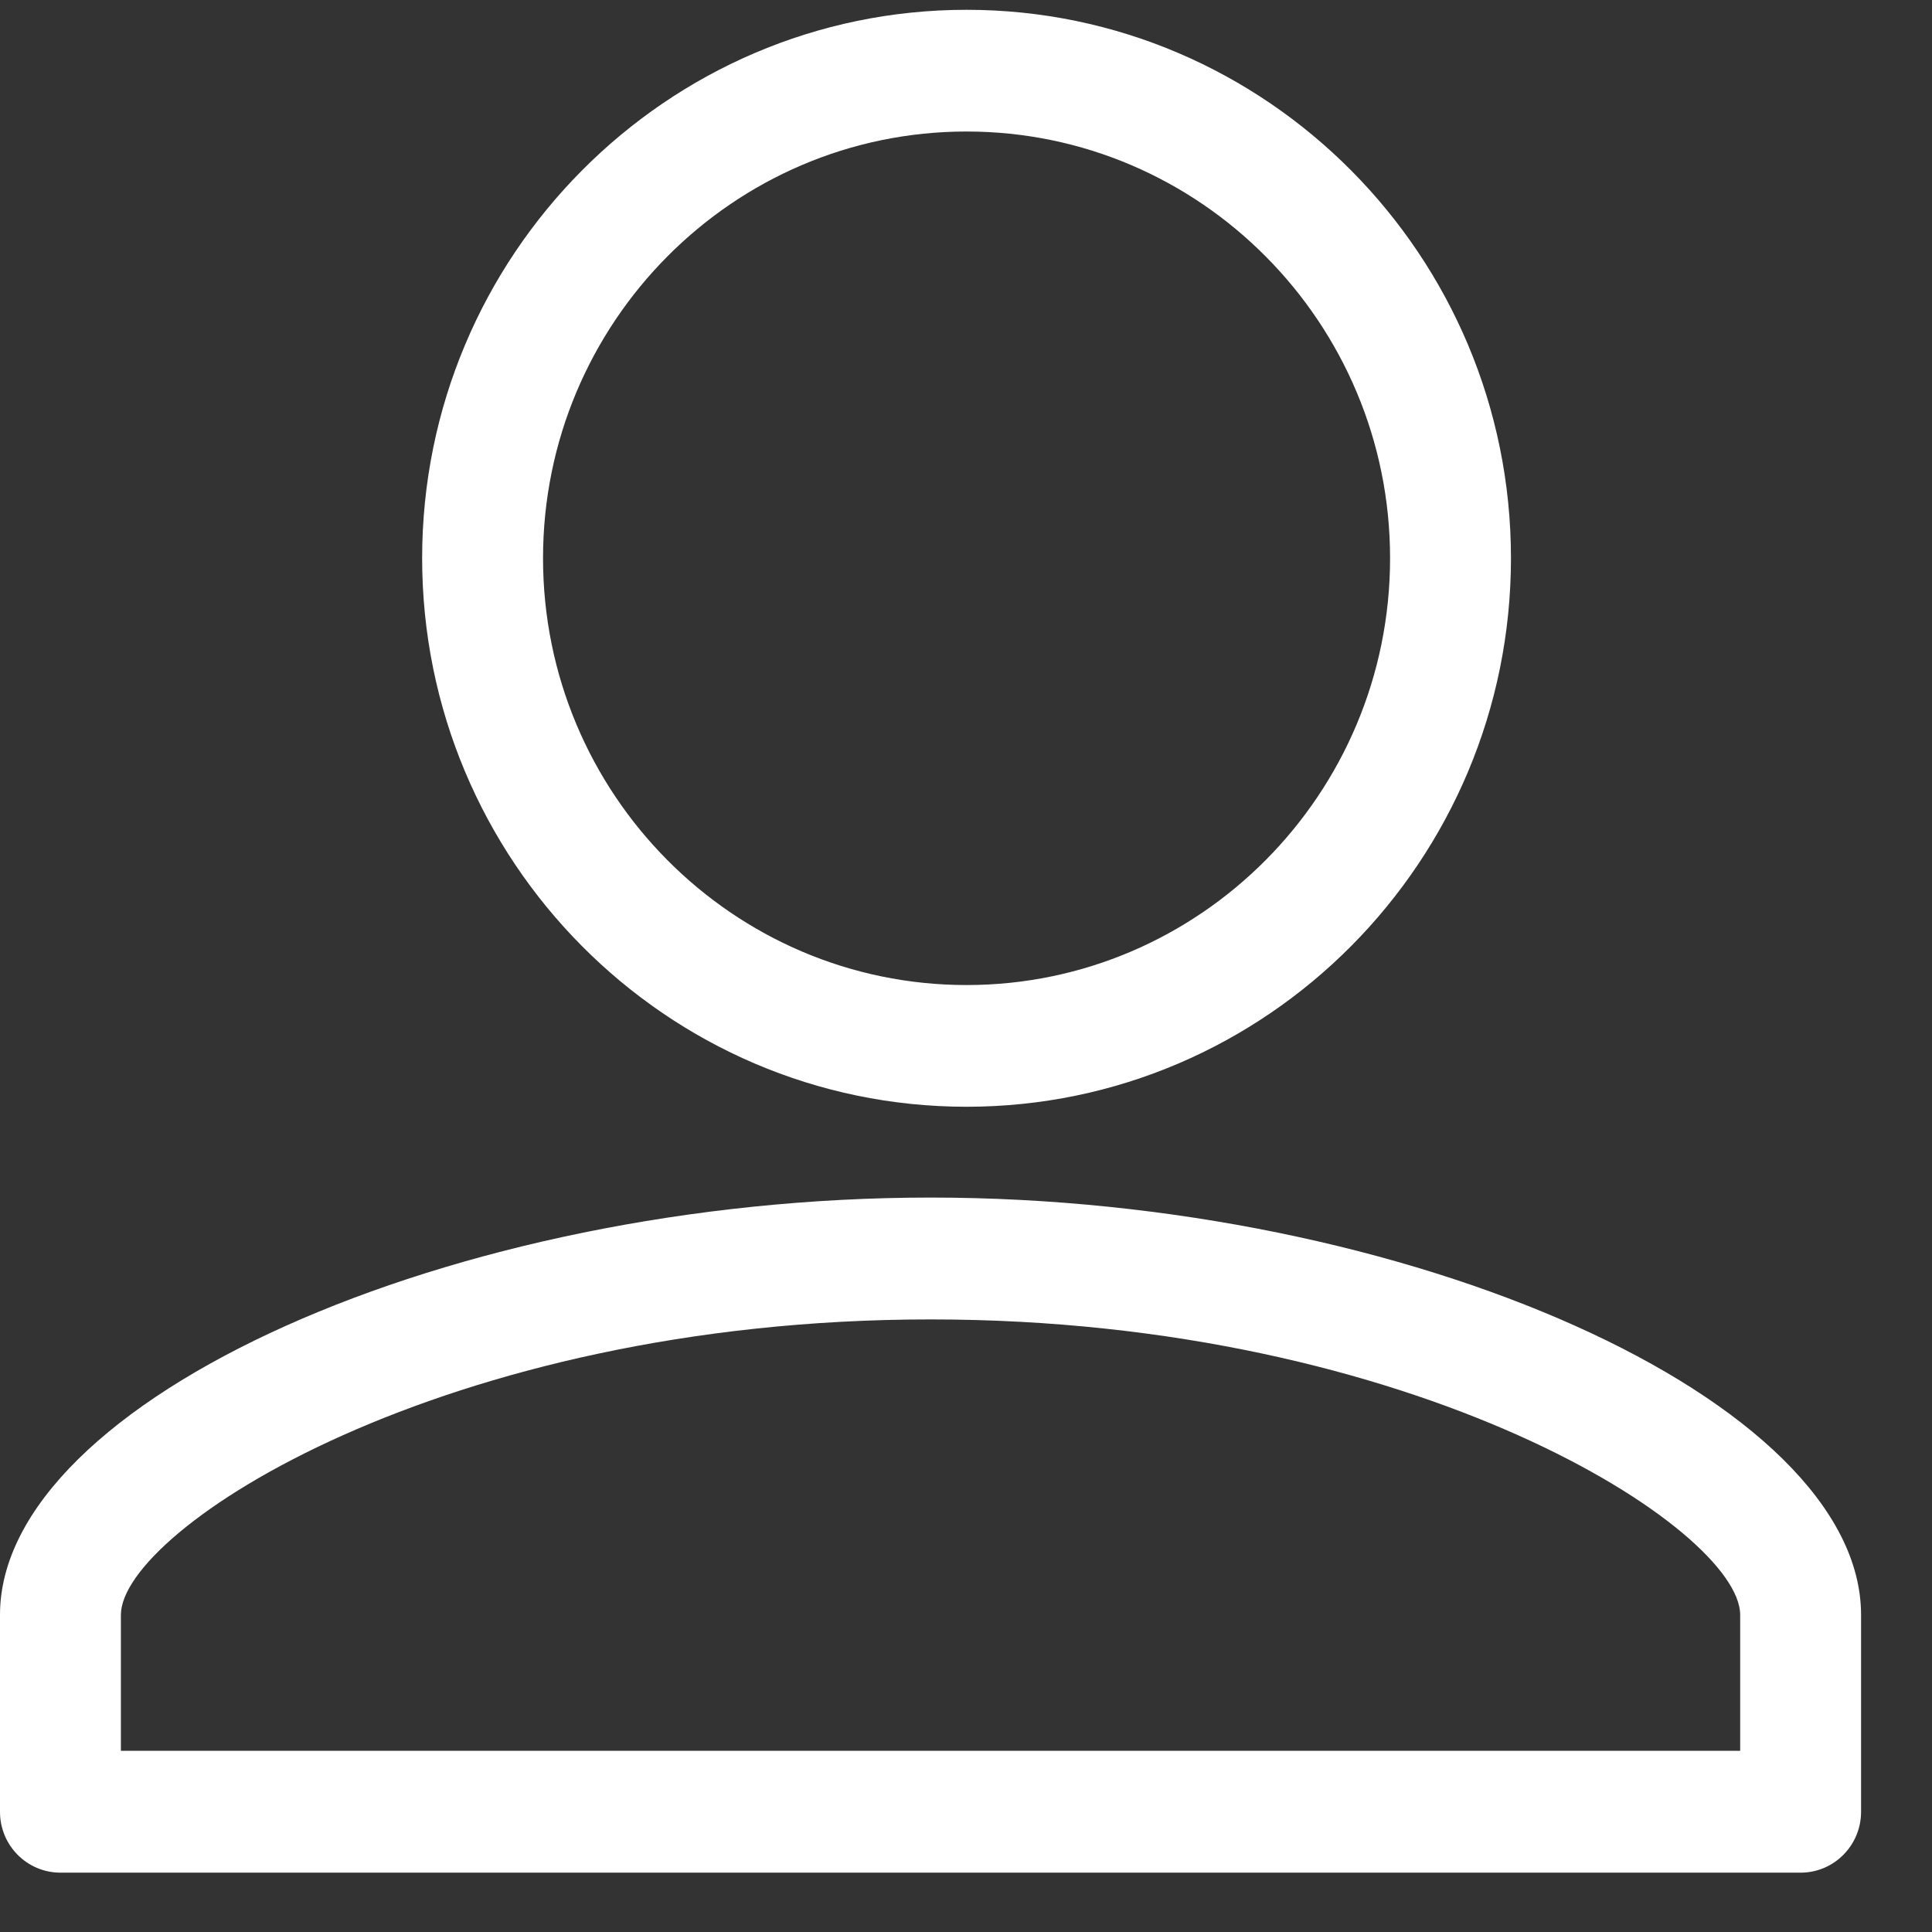
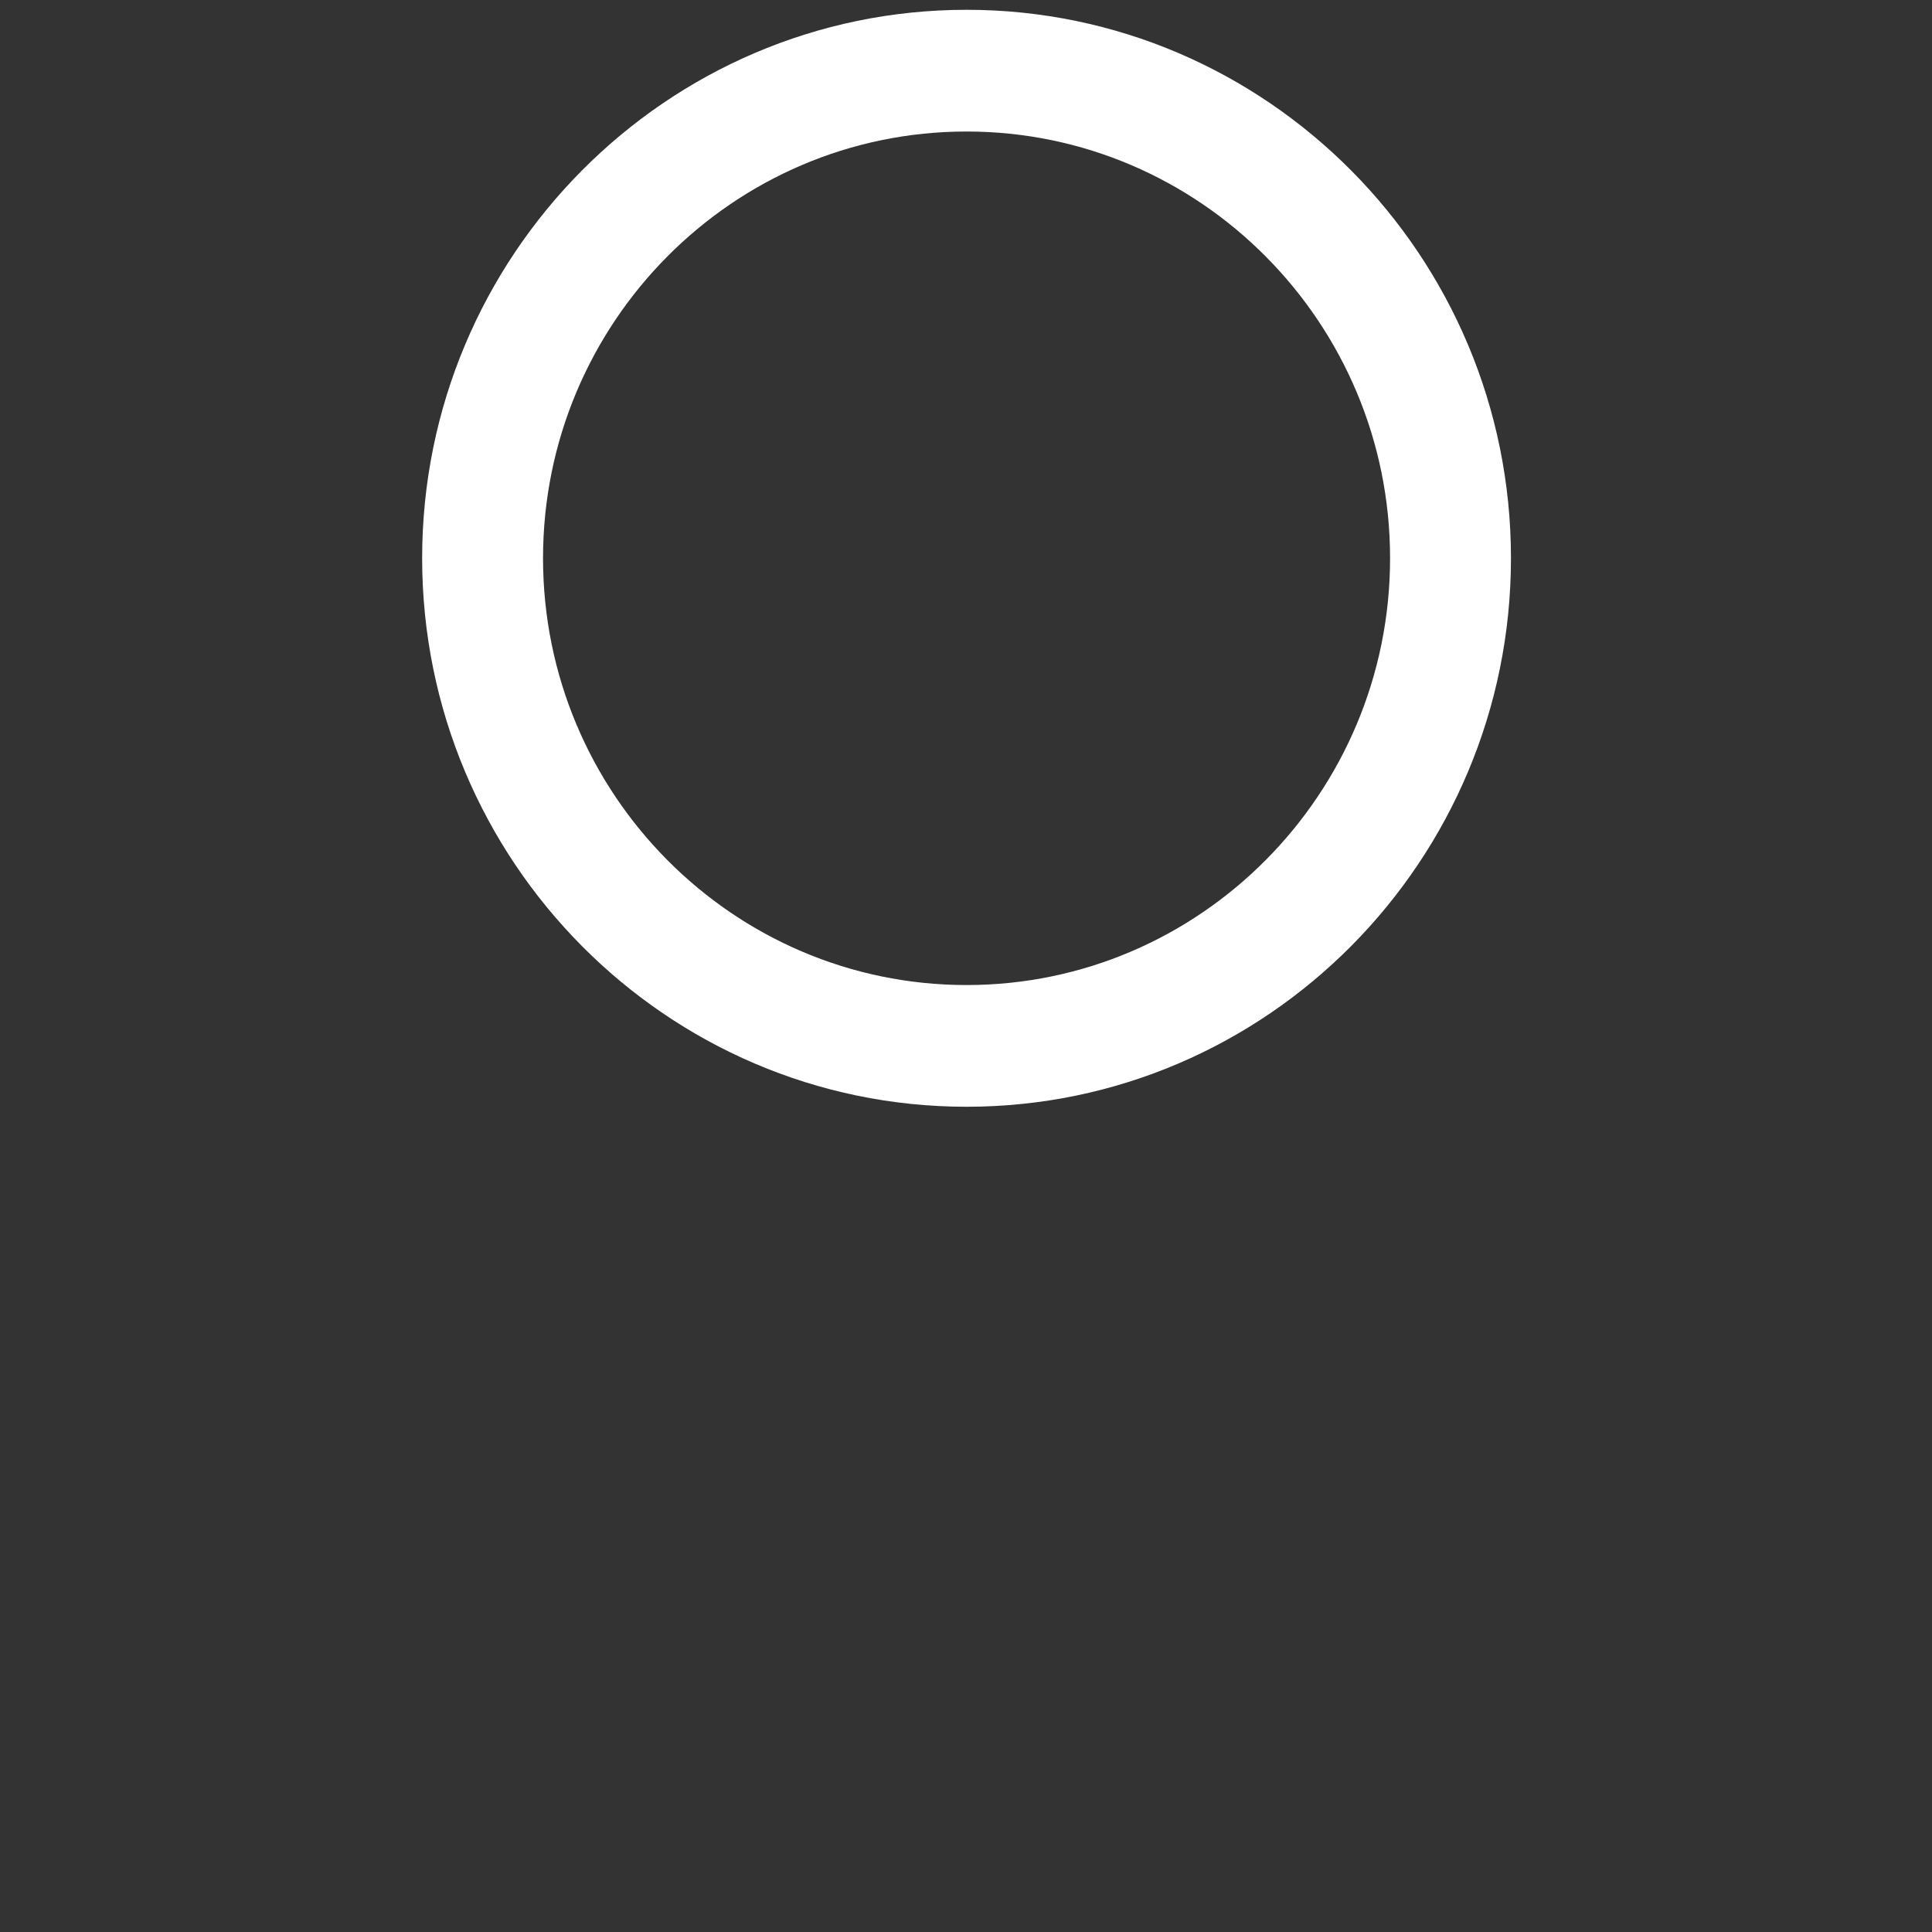
<svg xmlns="http://www.w3.org/2000/svg" width="14" height="14" viewBox="0 0 14 14" fill="none">
  <rect x="0" y="0" width="14" height="14" fill="#333333" stroke="none" />
-   <path d="M13.048 13.57H0.438C0.196 13.57 -6.10352e-05 13.373 -6.10352e-05 13.129V11.702C-6.10352e-05 10.148 3.277 8.678 6.743 8.678C10.209 8.678 13.486 10.148 13.486 11.702V13.129C13.486 13.372 13.29 13.57 13.048 13.57ZM0.876 12.687H12.61V11.702C12.61 11.084 10.271 9.561 6.743 9.561C3.214 9.561 0.876 11.084 0.876 11.702V12.687V12.687Z" fill="white" />
-   <path d="M7.004 8.02C4.829 8.02 3.059 6.237 3.059 4.045C3.059 1.854 4.829 0.071 7.004 0.071C9.179 0.071 10.949 1.854 10.949 4.045C10.949 6.237 9.179 8.02 7.004 8.02ZM7.004 0.953C5.311 0.953 3.935 2.34 3.935 4.045C3.935 5.751 5.311 7.138 7.004 7.138C8.696 7.138 10.073 5.751 10.073 4.045C10.073 2.34 8.696 0.953 7.004 0.953Z" fill="white" />
+   <path d="M7.004 8.02C4.829 8.02 3.059 6.237 3.059 4.045C3.059 1.854 4.829 0.071 7.004 0.071C9.179 0.071 10.949 1.854 10.949 4.045C10.949 6.237 9.179 8.02 7.004 8.02ZM7.004 0.953C5.311 0.953 3.935 2.34 3.935 4.045C3.935 5.751 5.311 7.138 7.004 7.138C8.696 7.138 10.073 5.751 10.073 4.045C10.073 2.34 8.696 0.953 7.004 0.953" fill="white" />
</svg>